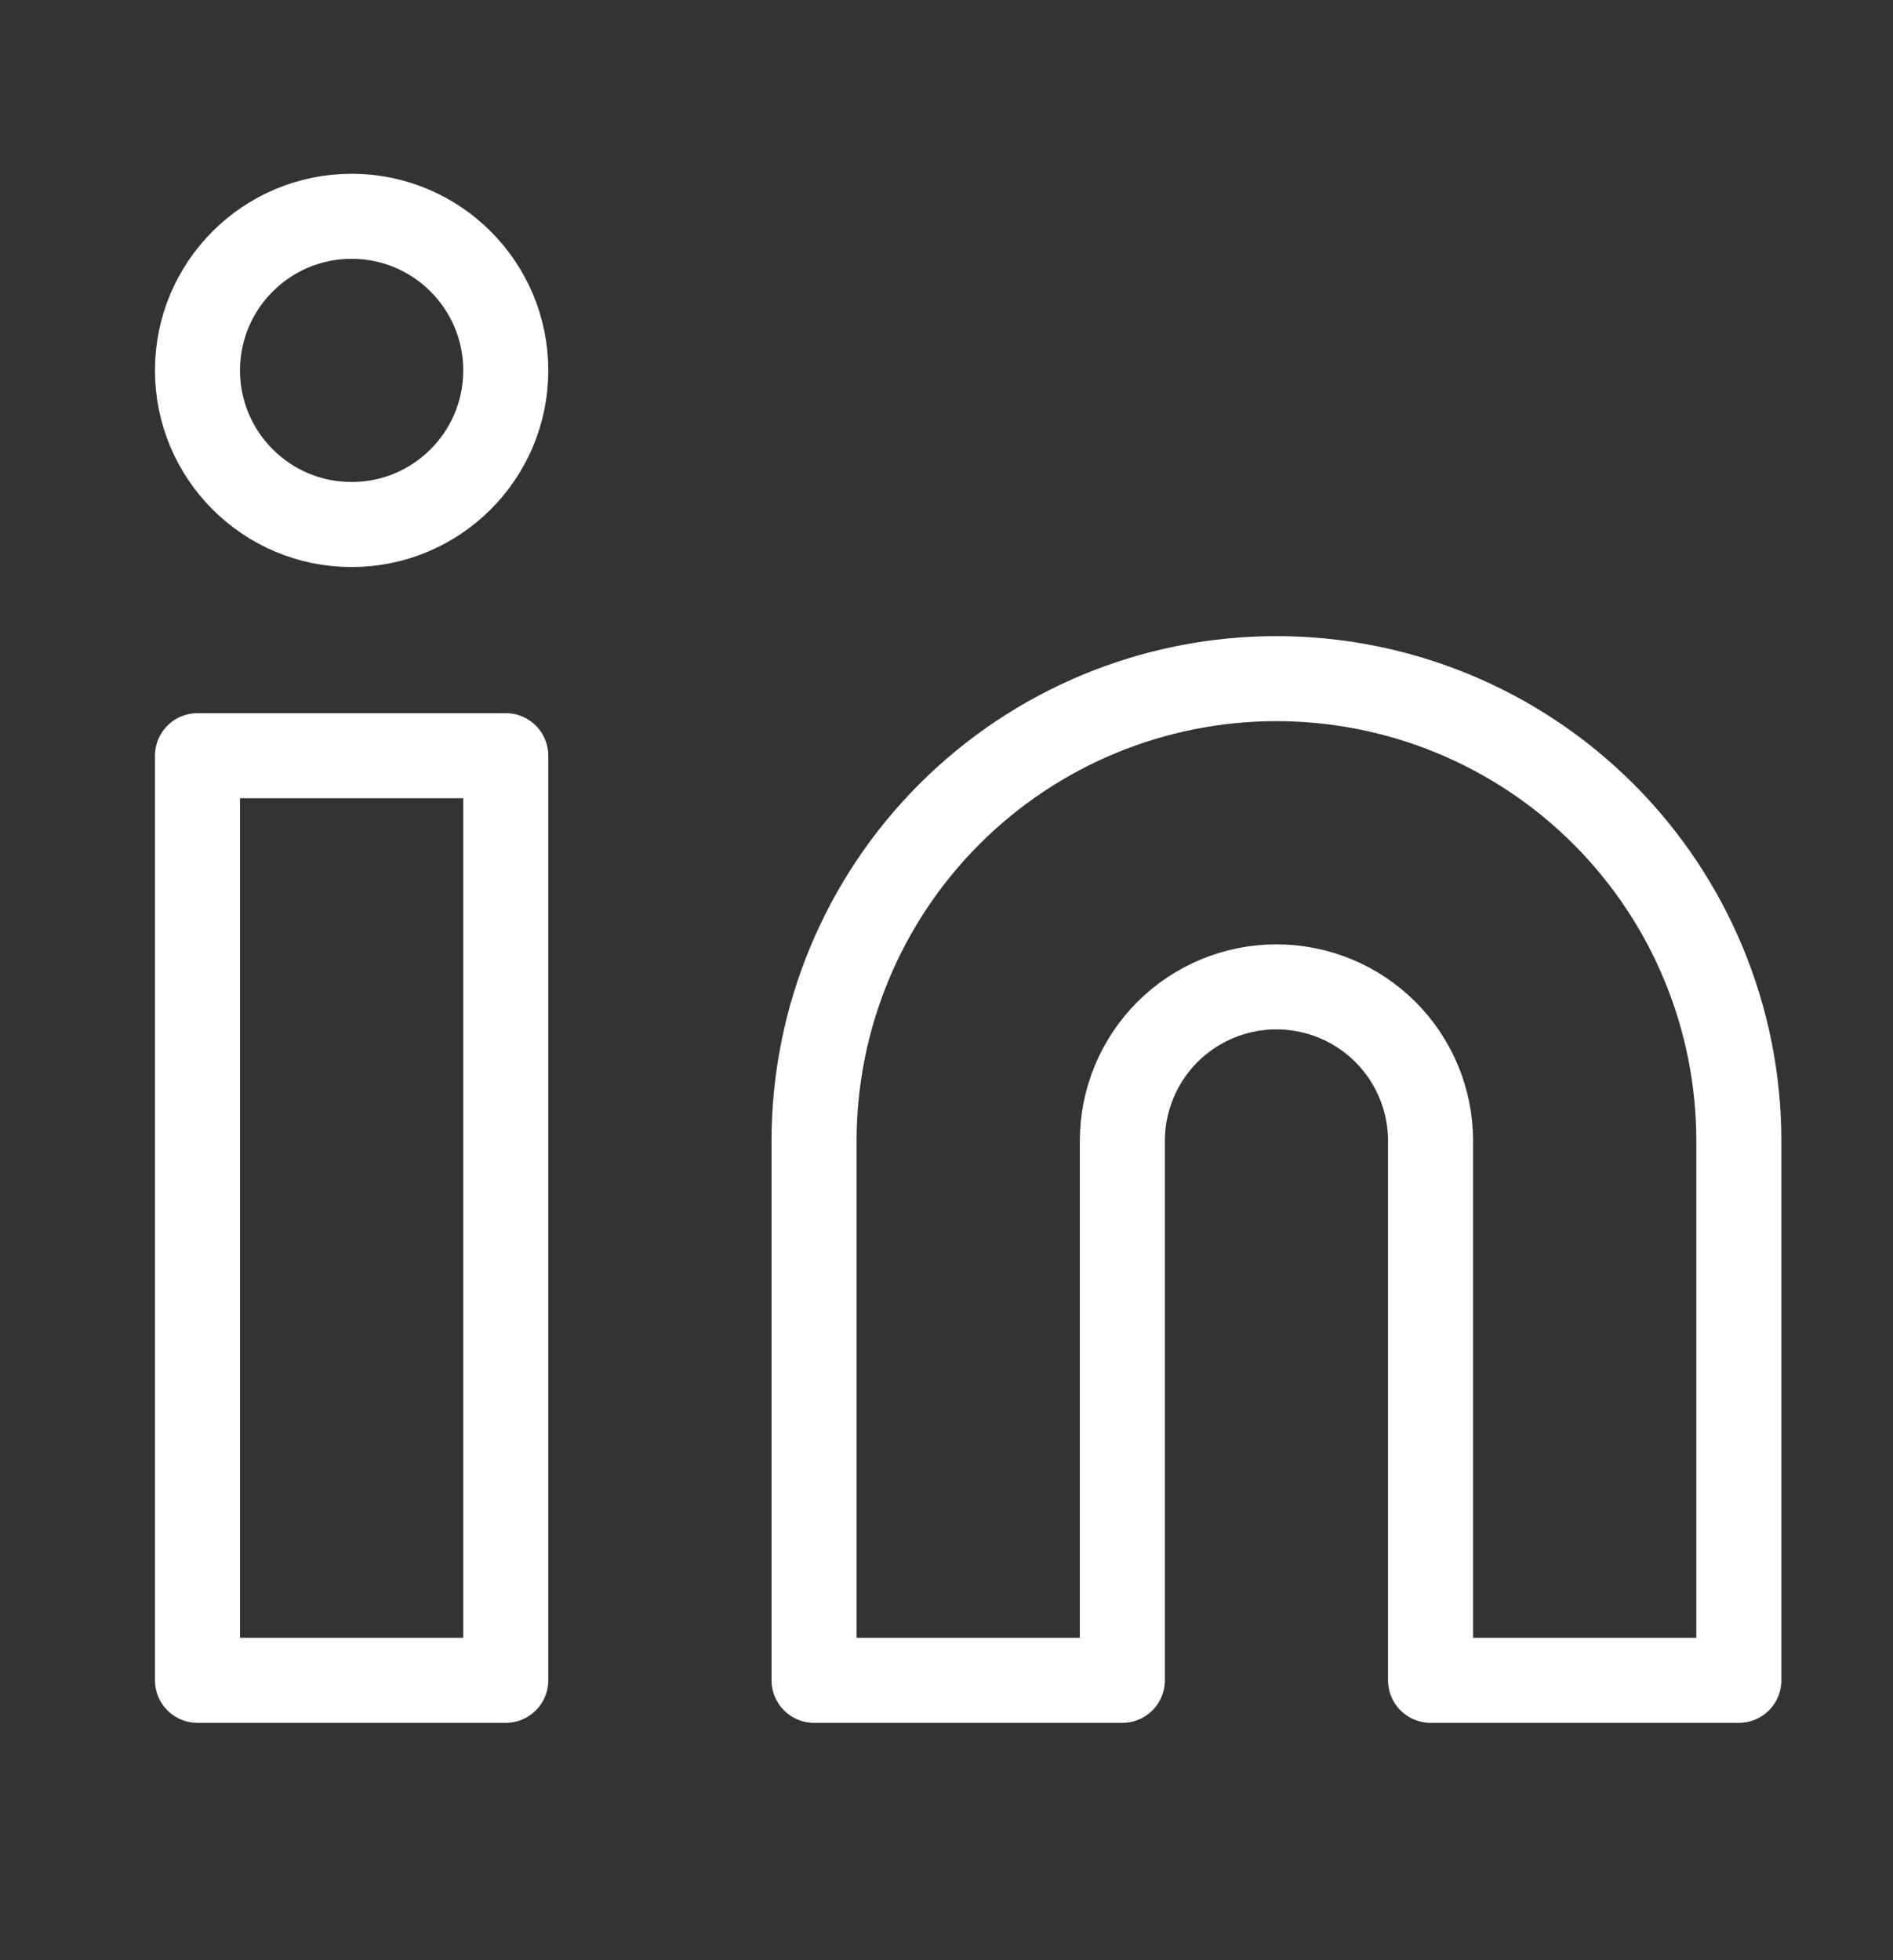
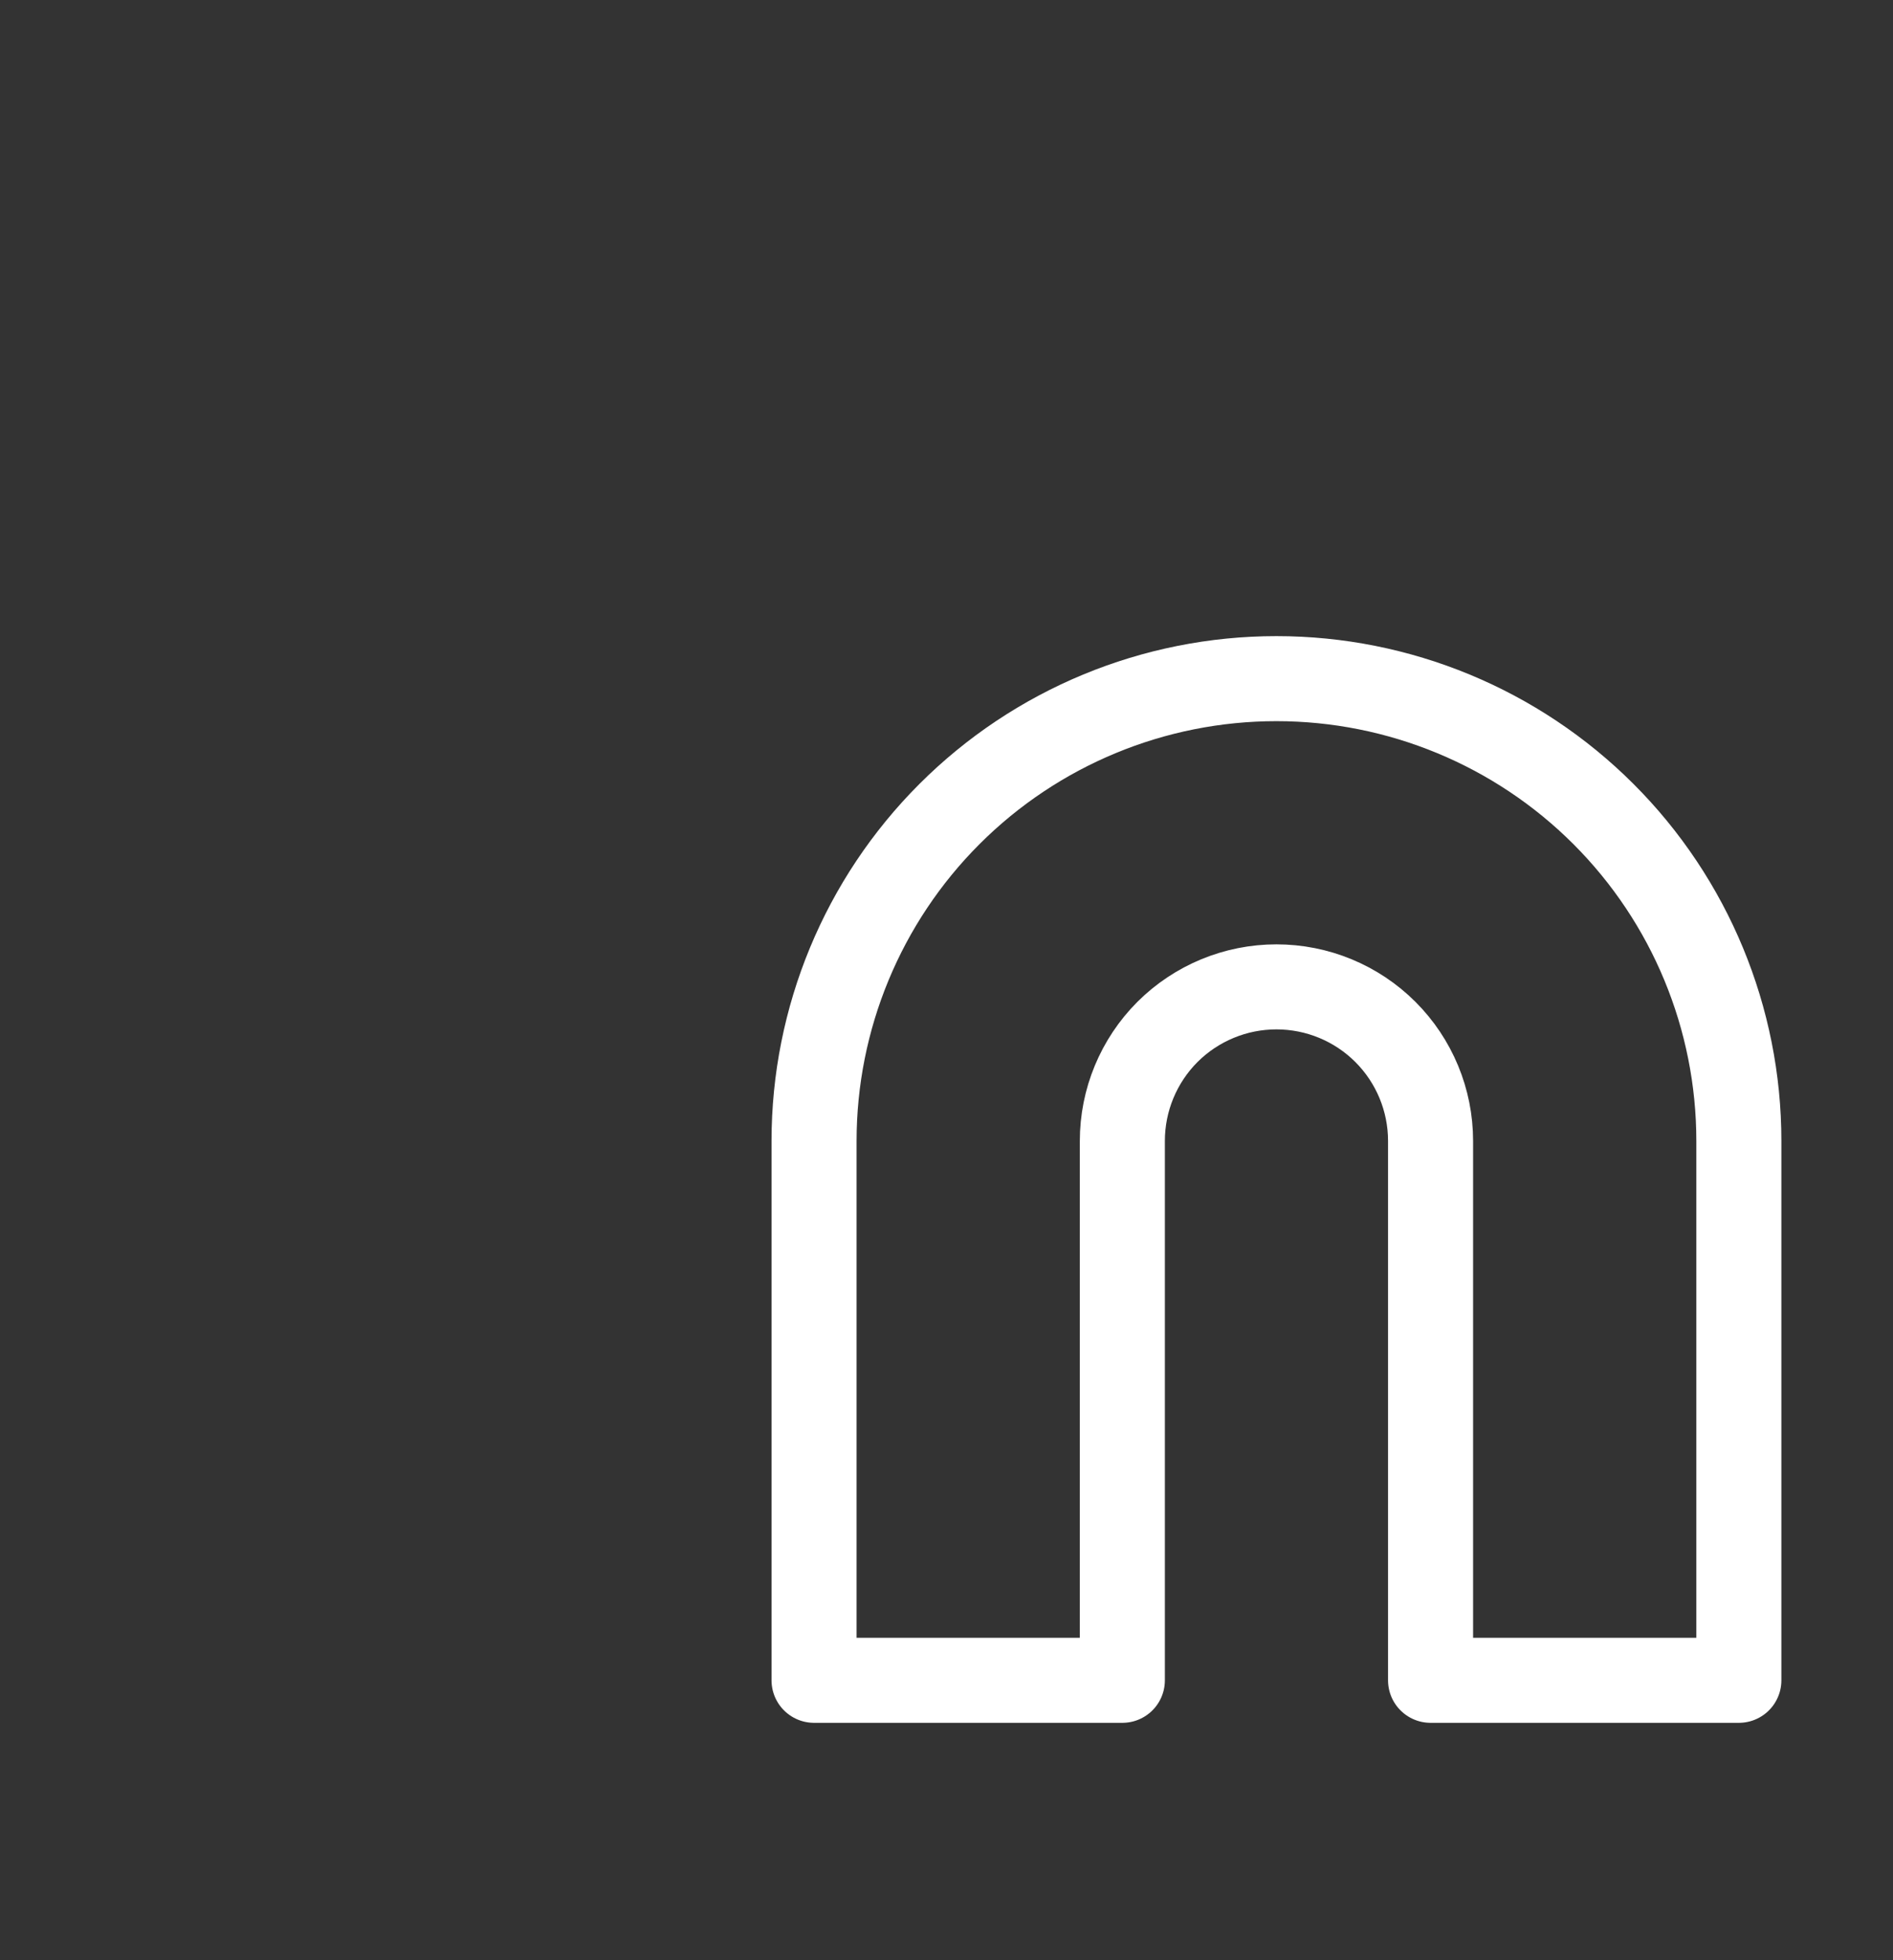
<svg xmlns="http://www.w3.org/2000/svg" width="28" height="29" viewBox="0 0 28 29" fill="none">
  <rect x="0" y="0" width="28" height="29" fill="#333333" stroke="none" />
  <path d="M18.88 10.04C20.694 10.04 22.434 10.76 23.717 12.043C25 13.326 25.72 15.066 25.72 16.88V24.859H21.16V16.88C21.16 16.275 20.92 15.695 20.492 15.267C20.065 14.84 19.485 14.6 18.88 14.6C18.276 14.6 17.696 14.84 17.268 15.267C16.841 15.695 16.601 16.275 16.601 16.88V24.859H12.041V16.88C12.041 15.066 12.761 13.326 14.044 12.043C15.327 10.76 17.066 10.04 18.88 10.04Z" stroke="white" stroke-width="1.258" stroke-linecap="round" stroke-linejoin="round" />
-   <path d="M7.481 11.18H2.921V24.859H7.481V11.18Z" stroke="white" stroke-width="1.258" stroke-linecap="round" stroke-linejoin="round" />
-   <path d="M5.201 7.76C6.46 7.76 7.481 6.739 7.481 5.48C7.481 4.221 6.46 3.2 5.201 3.2C3.942 3.2 2.921 4.221 2.921 5.48C2.921 6.739 3.942 7.76 5.201 7.76Z" stroke="white" stroke-width="1.258" stroke-linecap="round" stroke-linejoin="round" />
</svg>